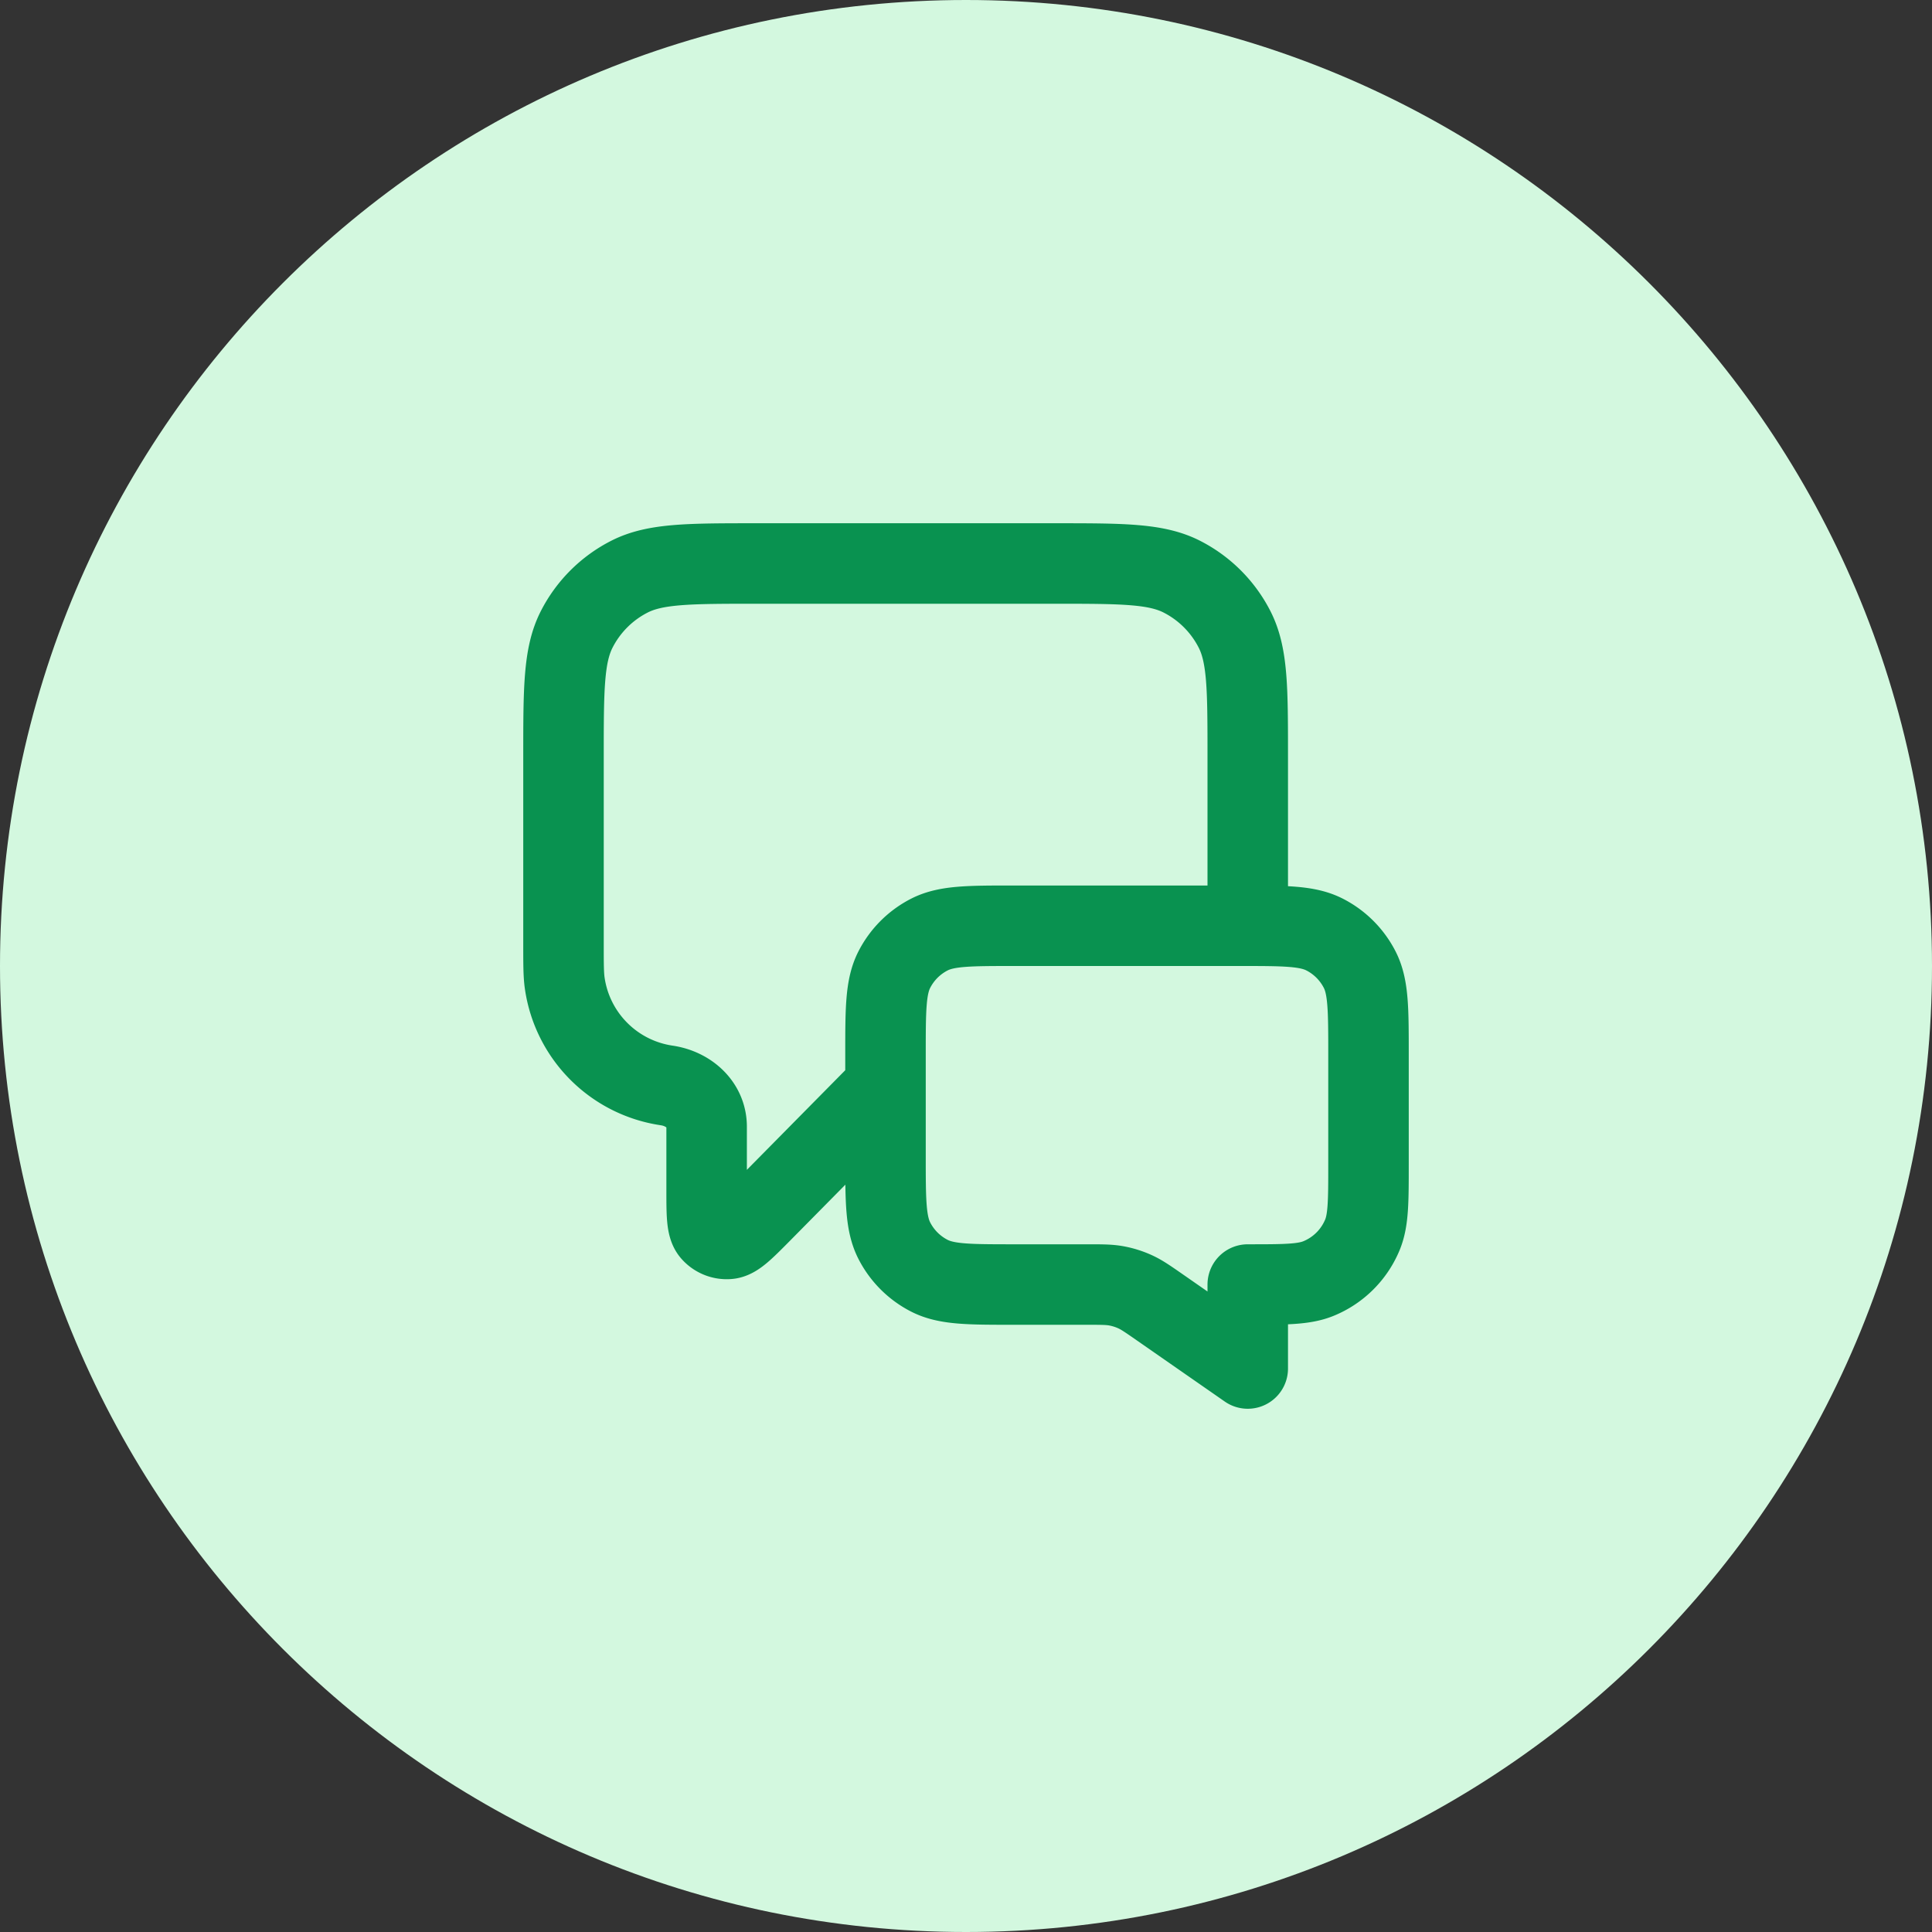
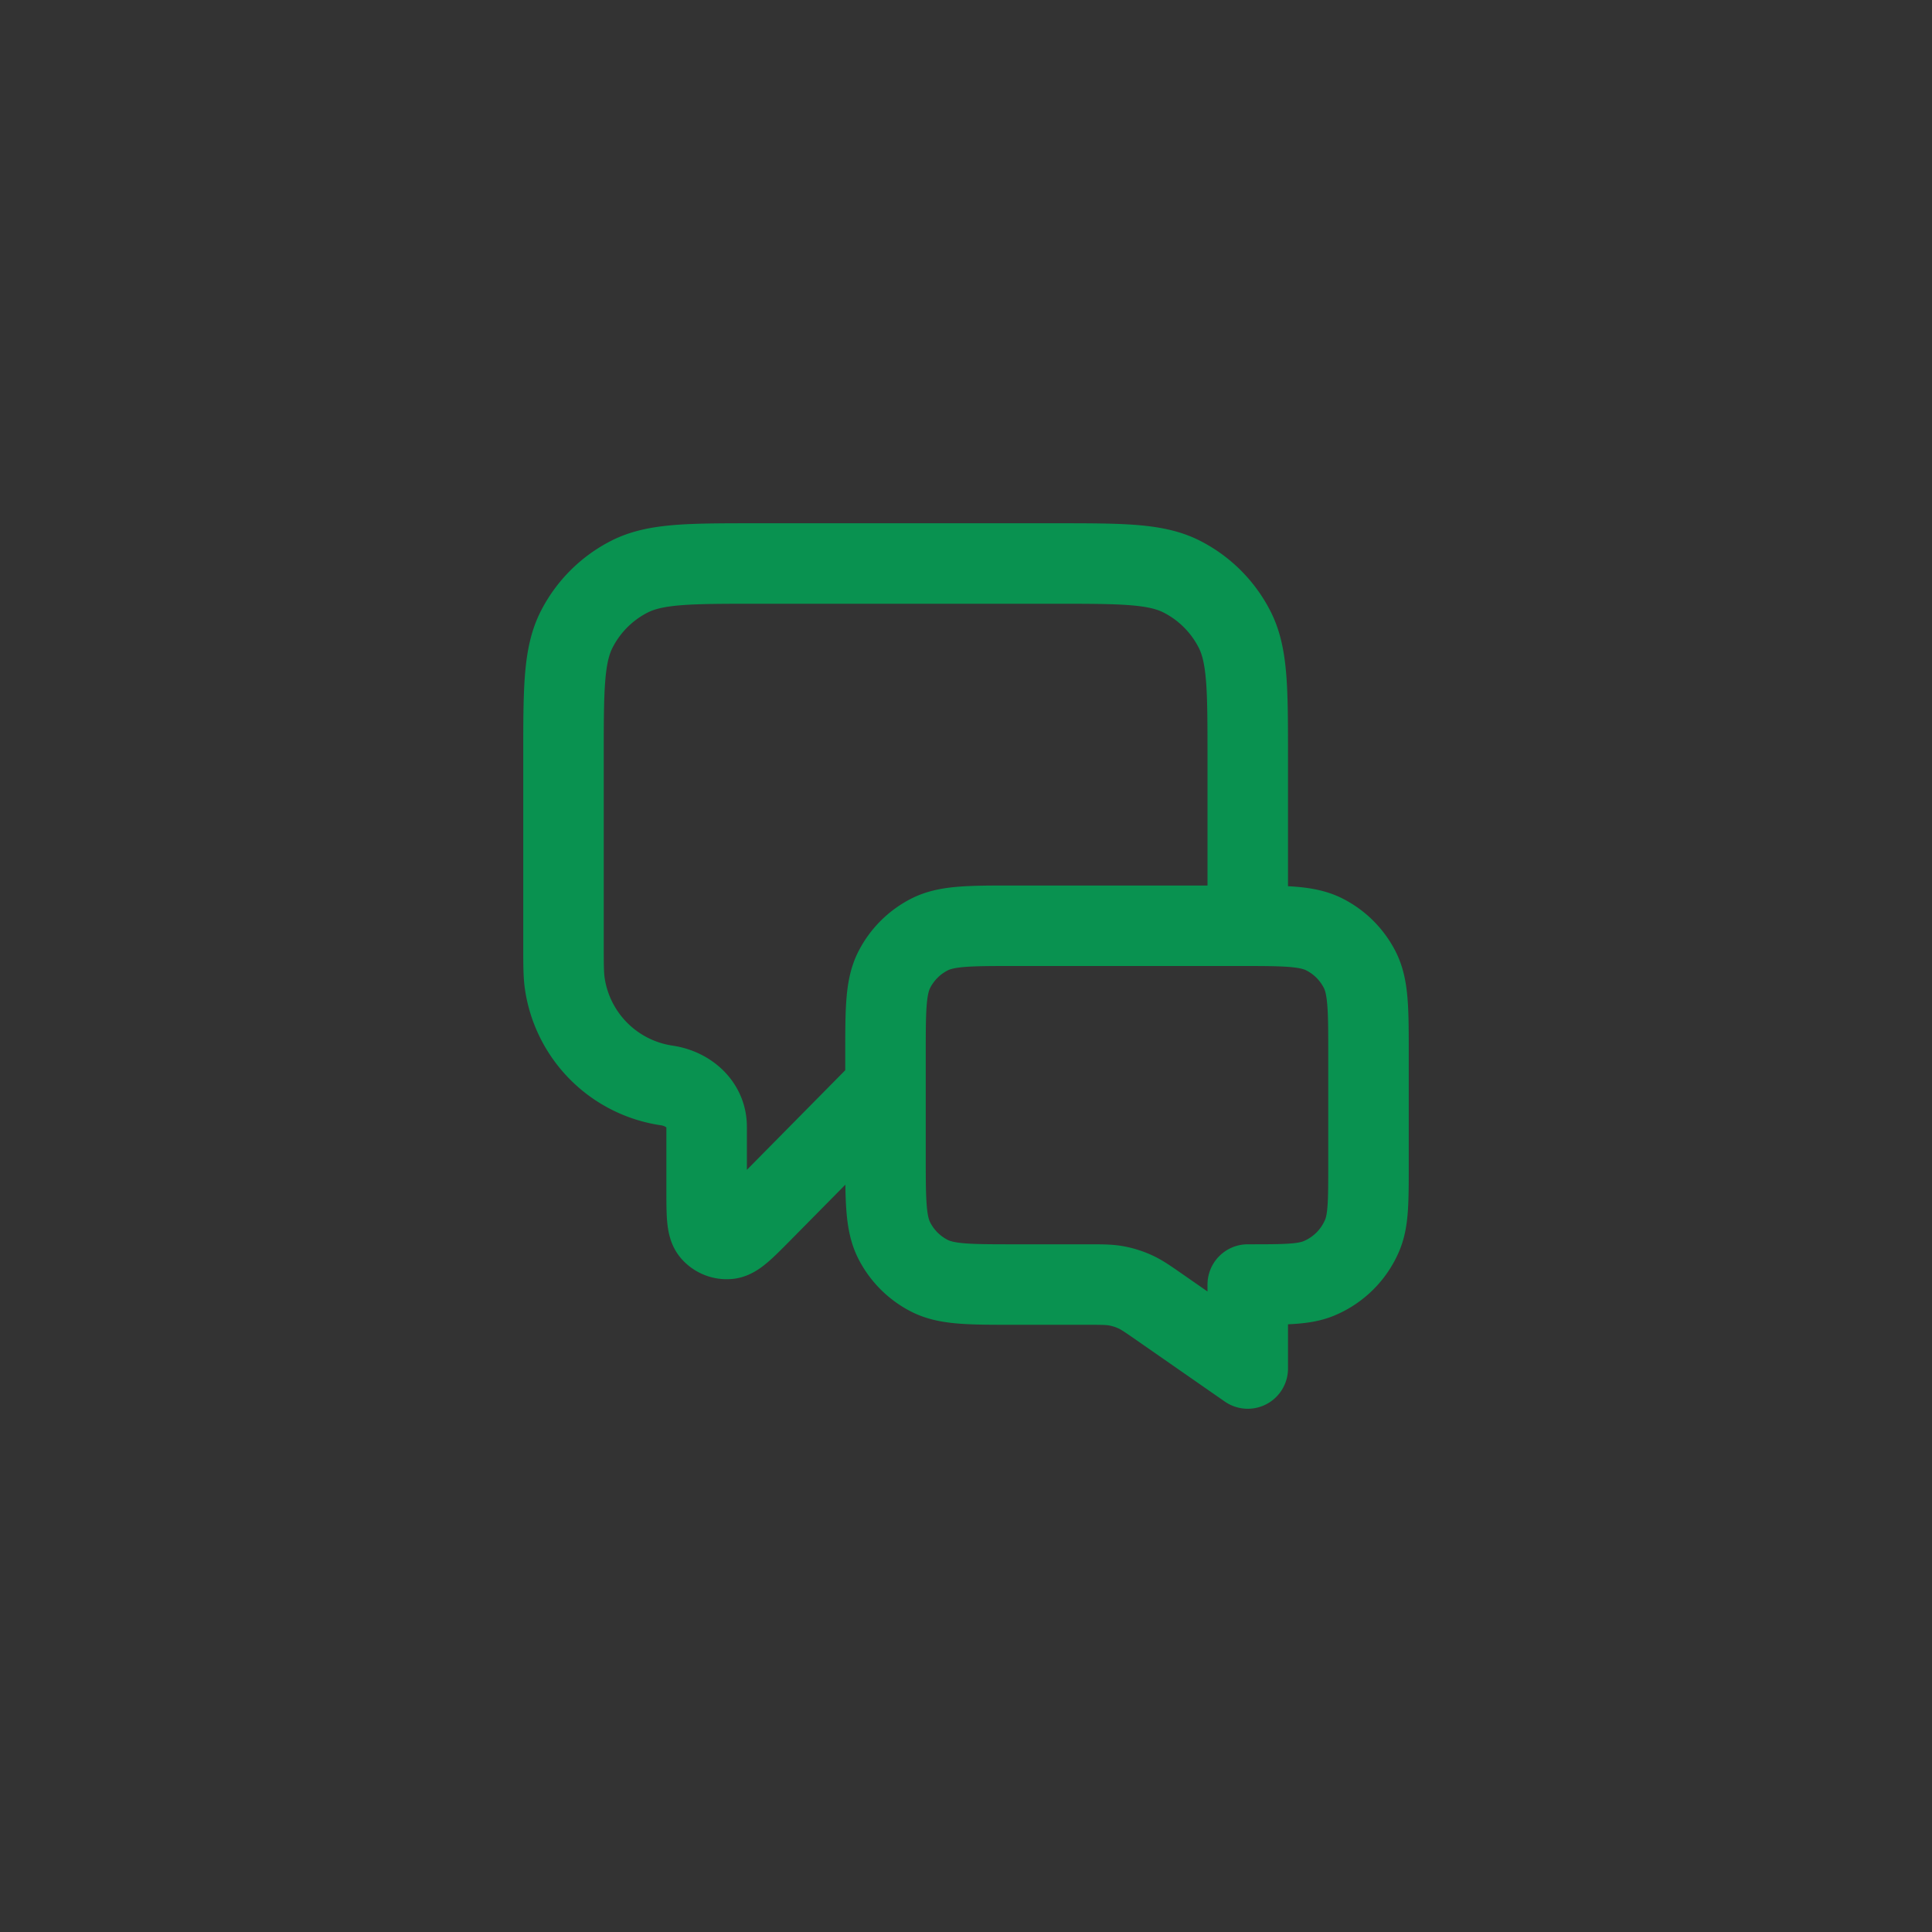
<svg xmlns="http://www.w3.org/2000/svg" width="48" height="48" fill="none">
  <rect width="100%" height="100%" fill="#333333" stroke="none" />
-   <path fill="#D3F8DF" d="M0 24C0 10.745 10.745 0 24 0s24 10.745 24 24-10.745 24-24 24S0 37.255 0 24" />
  <path stroke="#099250" stroke-linecap="round" stroke-linejoin="round" stroke-width="2" d="m22 27-3.075 3.114c-.43.434-.644.651-.828.666a.5.5 0 0 1-.421-.172c-.12-.14-.12-.446-.12-1.056v-1.56c0-.548-.449-.944-.99-1.024v0a3 3 0 0 1-2.534-2.533C14 24.219 14 23.96 14 23.445V18.8c0-1.68 0-2.52.327-3.162a3 3 0 0 1 1.311-1.311C16.28 14 17.12 14 18.8 14h7.4c1.68 0 2.52 0 3.162.327a3 3 0 0 1 1.311 1.311C31 16.28 31 17.12 31 18.8V23m0 11-2.176-1.513c-.306-.213-.46-.32-.626-.395a2 2 0 0 0-.462-.145c-.18-.033-.367-.033-.74-.033H25.2c-1.12 0-1.68 0-2.108-.218a2 2 0 0 1-.874-.874C22 30.394 22 29.834 22 28.714V26.2c0-1.12 0-1.68.218-2.108a2 2 0 0 1 .874-.874C23.52 23 24.08 23 25.2 23h5.6c1.12 0 1.68 0 2.108.218a2 2 0 0 1 .874.874C34 24.52 34 25.08 34 26.2v2.714c0 .932 0 1.398-.152 1.766a2 2 0 0 1-1.083 1.082c-.367.152-.833.152-1.765.152z" />
</svg>